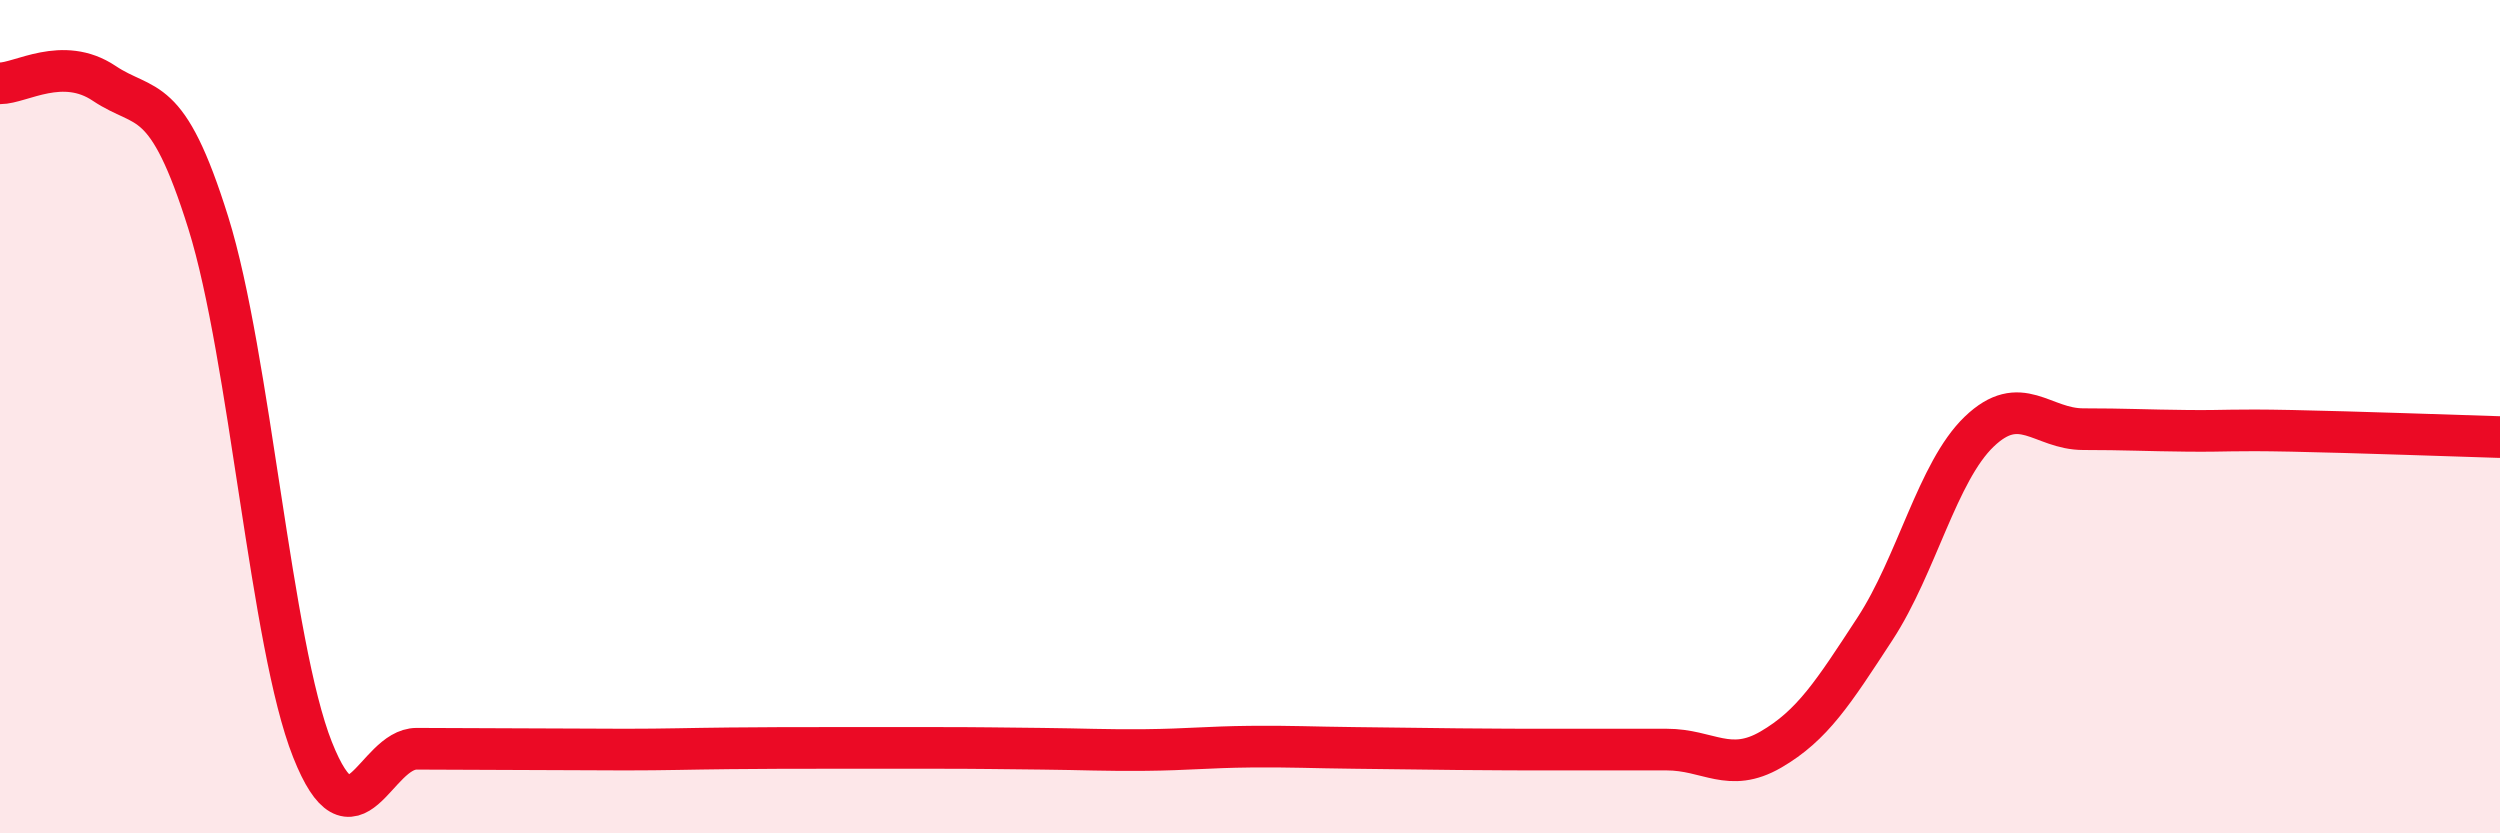
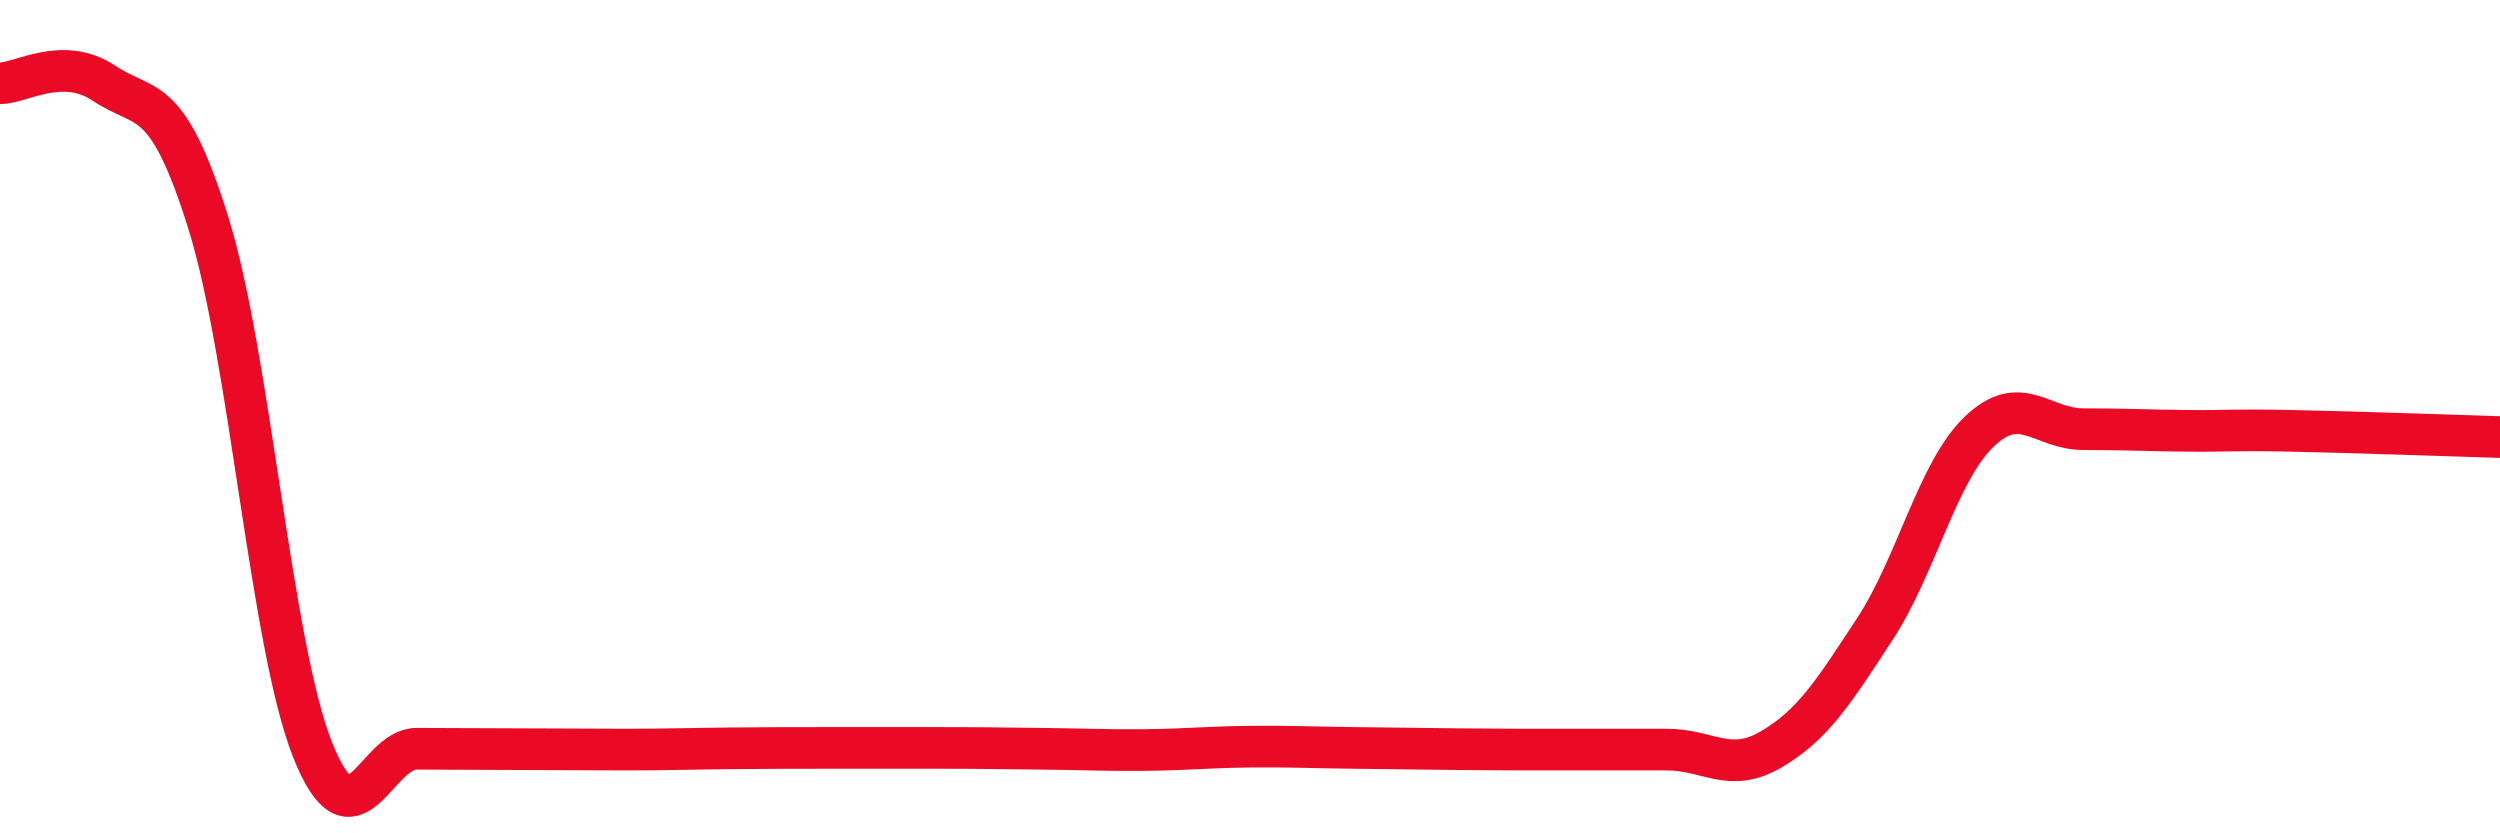
<svg xmlns="http://www.w3.org/2000/svg" width="60" height="20" viewBox="0 0 60 20">
-   <path d="M 0,2 C 0.5,2 1.5,1.33 2.5,2 C 3.5,2.67 4,2.15 5,5.35 C 6,8.55 6.5,15.47 7.5,17.99 C 8.5,20.51 9,17.97 10,17.97 C 11,17.97 11.5,17.98 12.5,17.98 C 13.5,17.98 14,17.99 15,17.99 C 16,17.99 16.5,17.97 17.5,17.96 C 18.5,17.95 19,17.95 20,17.95 C 21,17.95 21.5,17.95 22.5,17.95 C 23.5,17.95 24,17.96 25,17.97 C 26,17.98 26.5,18.01 27.5,18 C 28.5,17.99 29,17.93 30,17.92 C 31,17.91 31.5,17.94 32.5,17.95 C 33.5,17.96 34,17.97 35,17.98 C 36,17.99 36.5,17.99 37.5,17.99 C 38.5,17.99 39,17.99 40,17.99 C 41,17.99 41.5,18.57 42.5,17.99 C 43.5,17.41 44,16.62 45,15.09 C 46,13.56 46.5,11.32 47.5,10.36 C 48.5,9.4 49,10.3 50,10.3 C 51,10.3 51.5,10.33 52.5,10.34 C 53.5,10.35 53.5,10.31 55,10.34 C 56.5,10.37 59,10.46 60,10.49L60 20L0 20Z" fill="#EB0A25" opacity="0.1" stroke-linecap="round" stroke-linejoin="round" />
  <path d="M 0,2 C 0.5,2 1.5,1.33 2.5,2 C 3.5,2.67 4,2.15 5,5.35 C 6,8.55 6.5,15.47 7.5,17.99 C 8.5,20.51 9,17.97 10,17.97 C 11,17.97 11.5,17.98 12.5,17.98 C 13.5,17.98 14,17.99 15,17.99 C 16,17.99 16.5,17.97 17.5,17.96 C 18.5,17.95 19,17.95 20,17.95 C 21,17.95 21.5,17.95 22.5,17.95 C 23.5,17.95 24,17.96 25,17.97 C 26,17.98 26.5,18.01 27.5,18 C 28.5,17.99 29,17.93 30,17.92 C 31,17.91 31.5,17.94 32.5,17.95 C 33.5,17.96 34,17.97 35,17.98 C 36,17.99 36.5,17.99 37.5,17.99 C 38.5,17.99 39,17.99 40,17.99 C 41,17.99 41.5,18.57 42.5,17.99 C 43.5,17.41 44,16.62 45,15.09 C 46,13.56 46.5,11.32 47.5,10.36 C 48.5,9.4 49,10.3 50,10.3 C 51,10.3 51.5,10.33 52.5,10.34 C 53.5,10.35 53.5,10.31 55,10.34 C 56.5,10.37 59,10.46 60,10.49" stroke="#EB0A25" stroke-width="1" fill="none" stroke-linecap="round" stroke-linejoin="round" />
</svg>